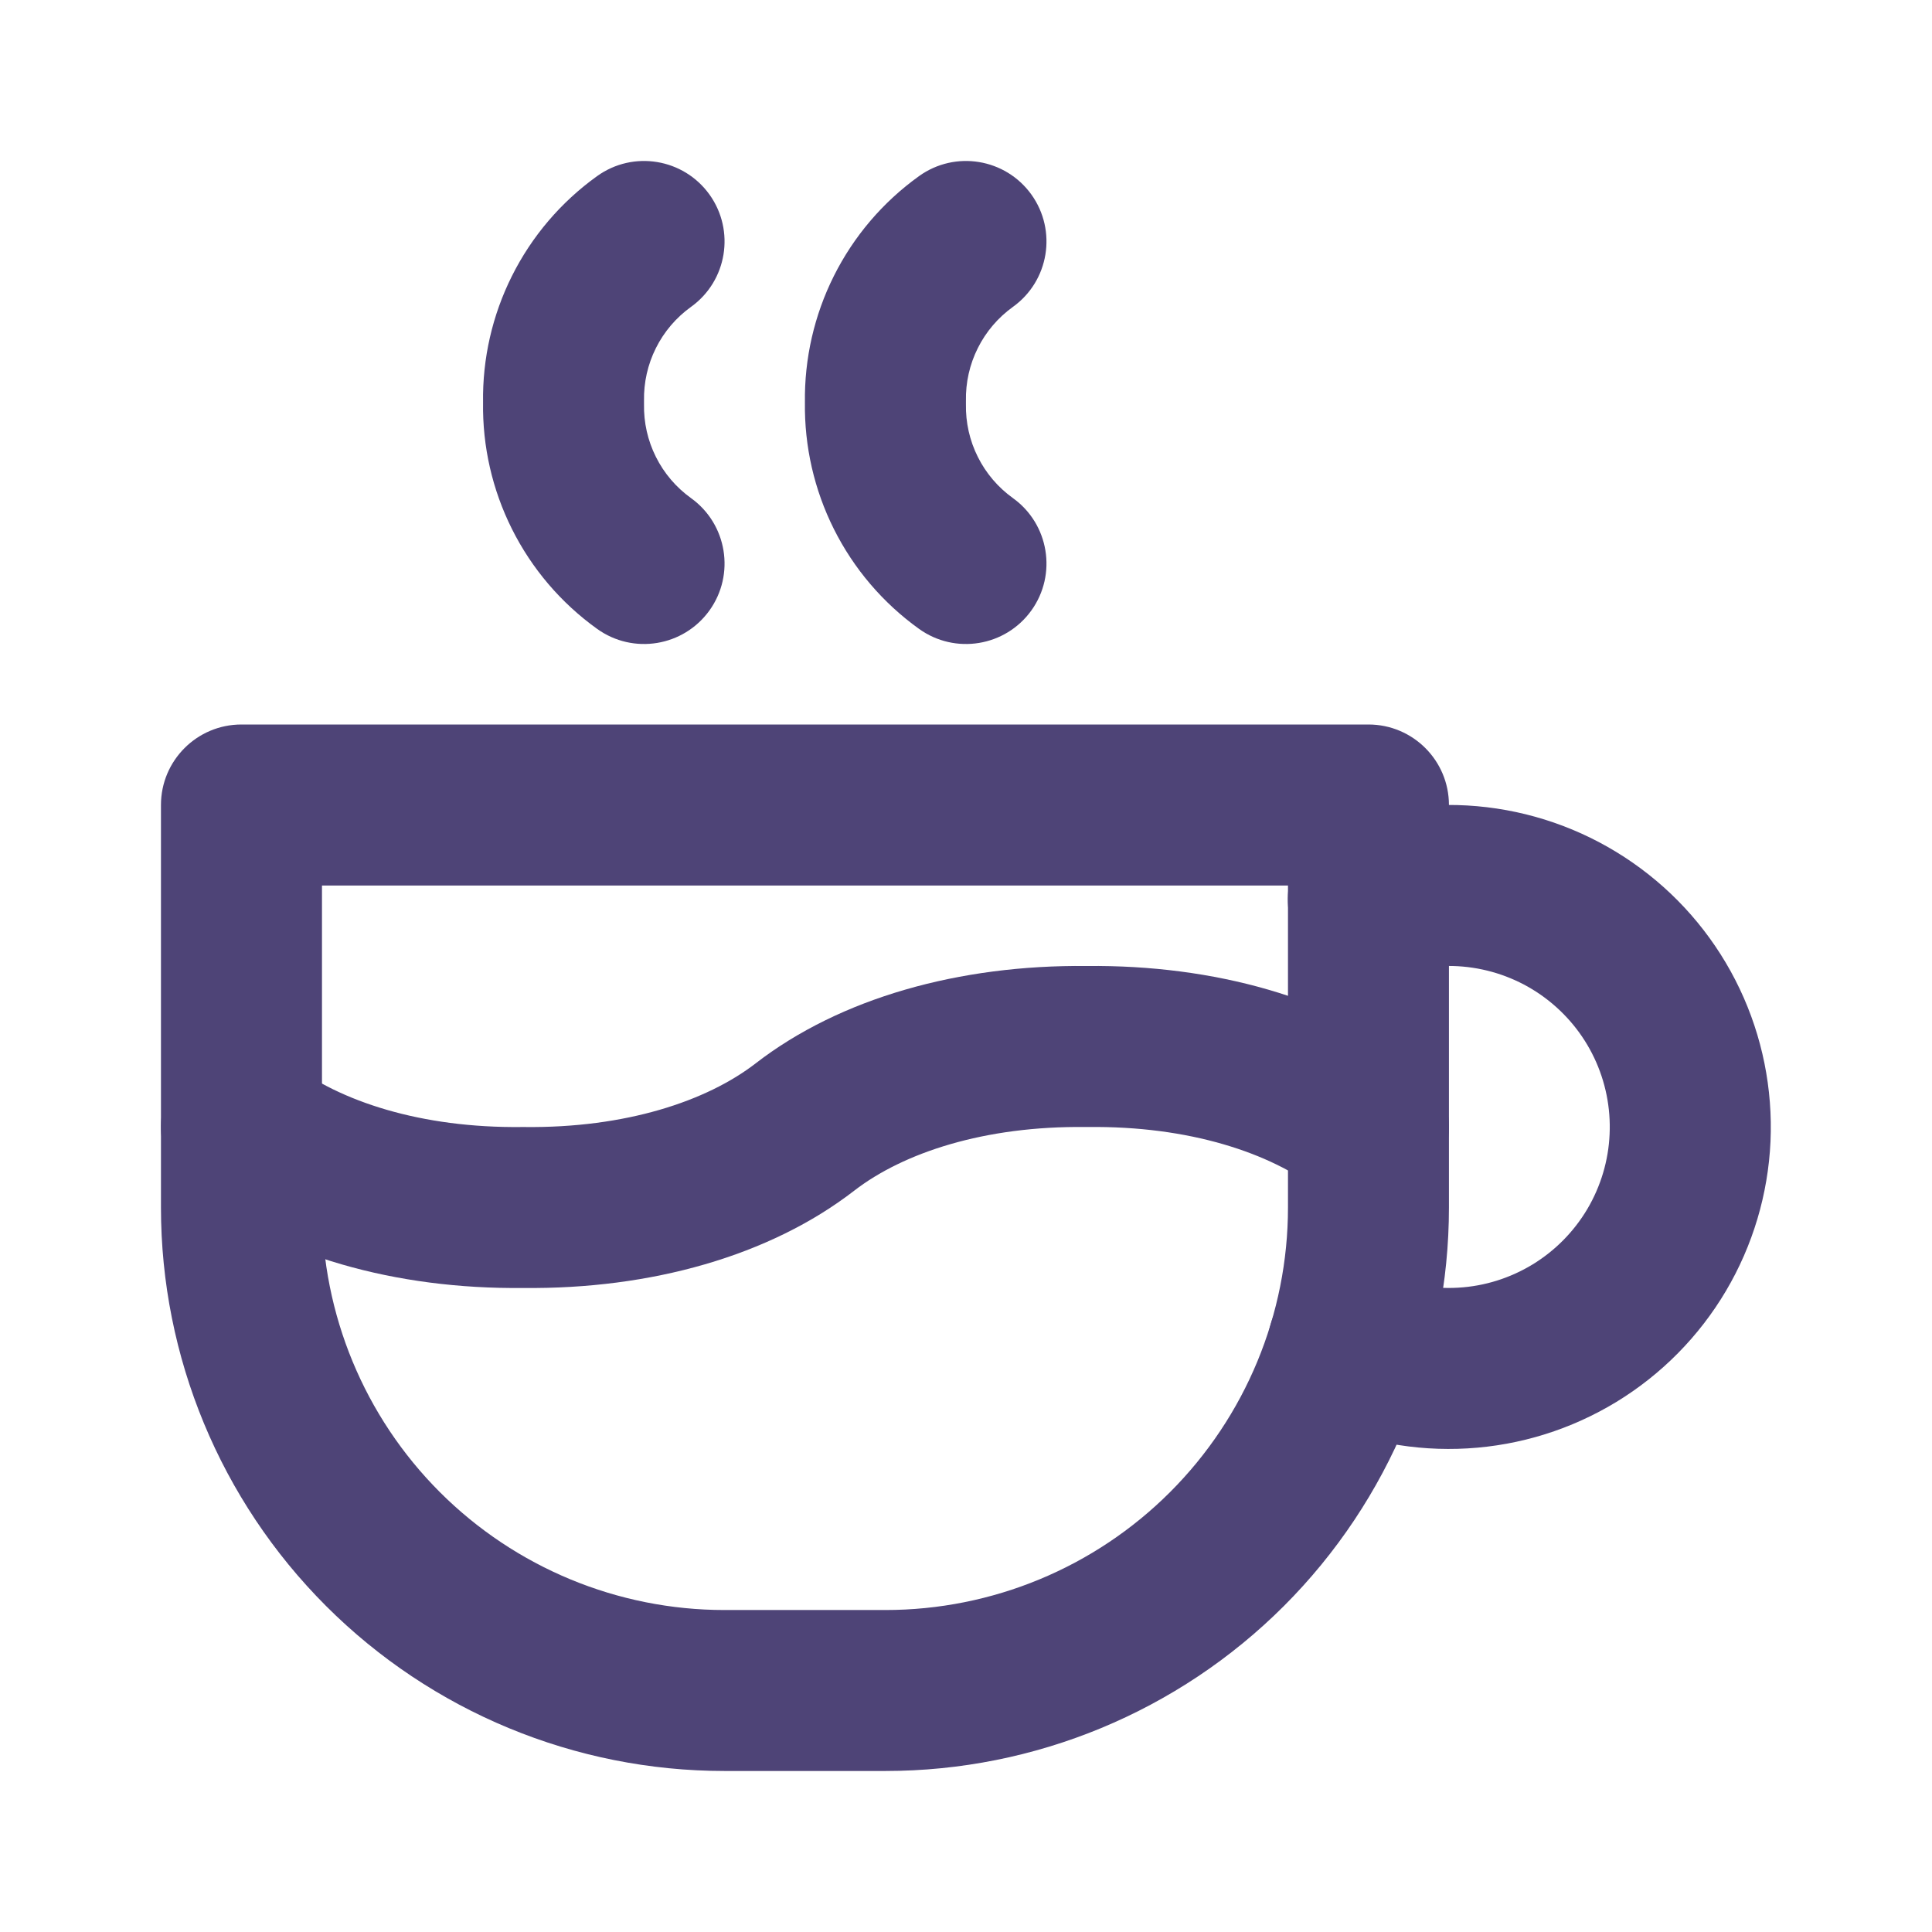
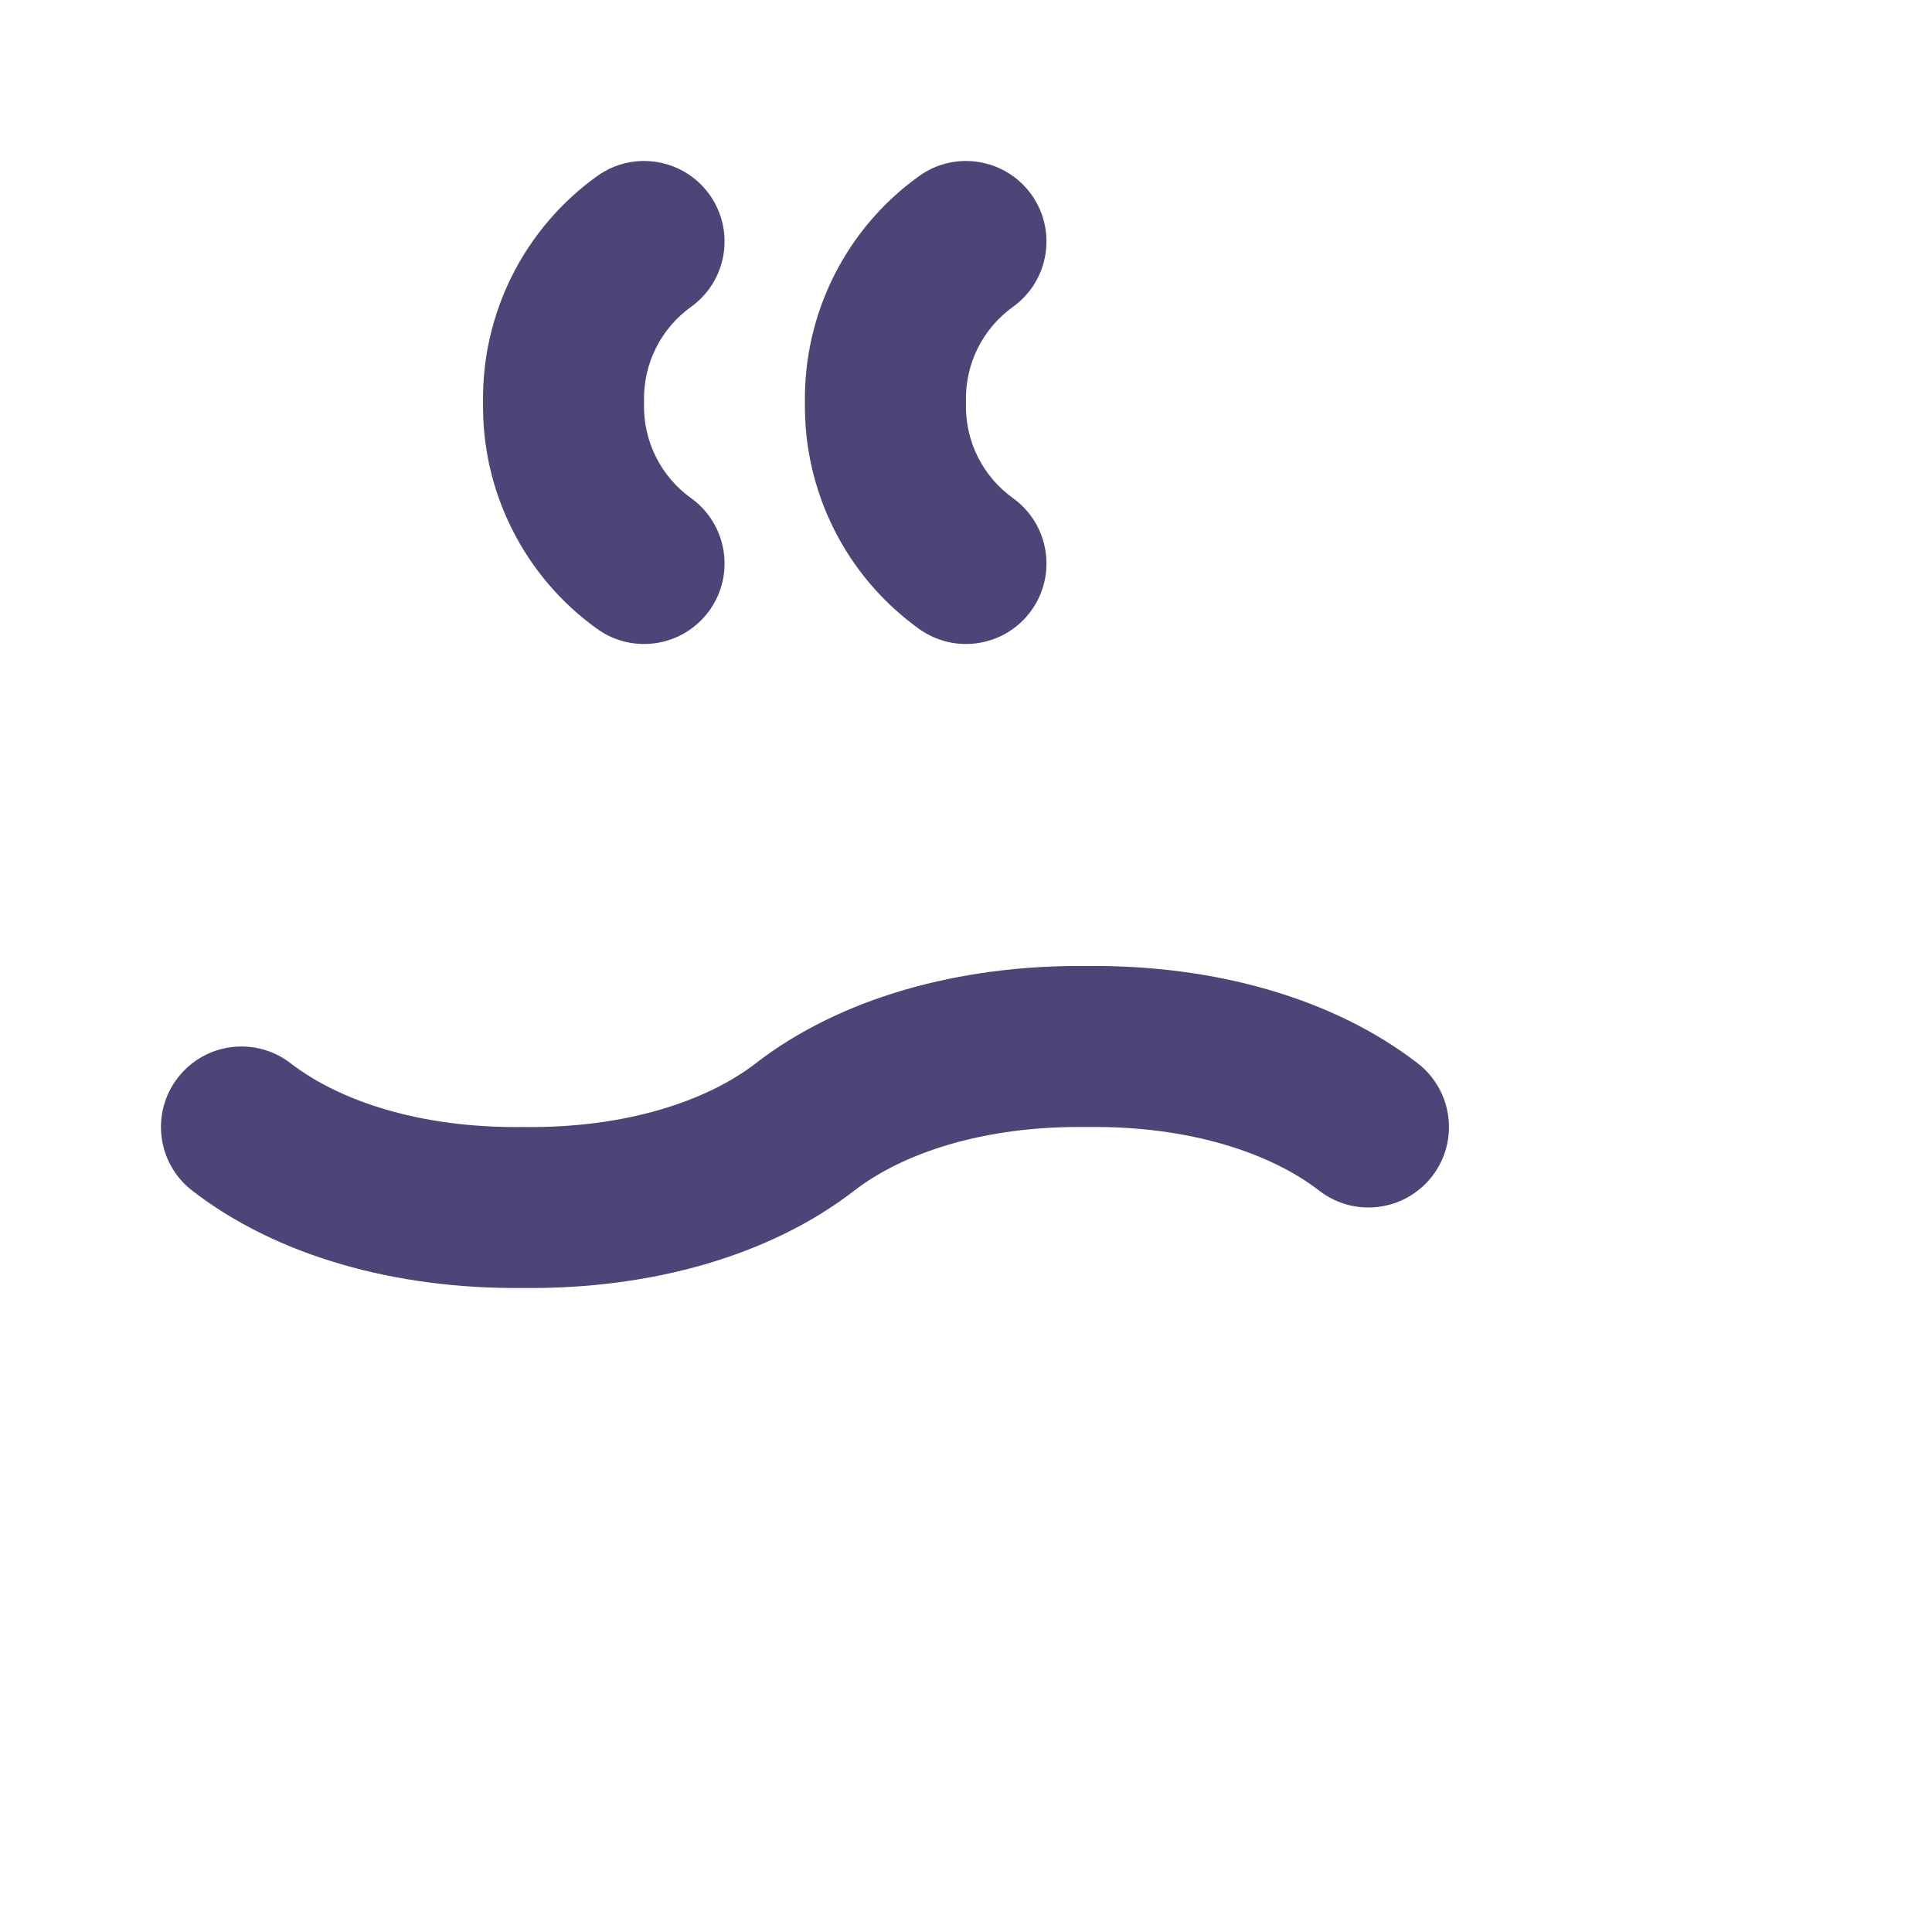
<svg xmlns="http://www.w3.org/2000/svg" width="32" height="32" viewBox="0 0 32 32" fill="none">
  <path fill-rule="evenodd" clip-rule="evenodd" d="M17.983 18.667C16.305 18.646 14.96 19.094 14.149 19.721C12.75 20.803 10.776 21.356 8.666 21.333C6.556 21.356 4.582 20.803 3.184 19.721C2.601 19.271 2.494 18.433 2.945 17.851C3.395 17.268 4.233 17.162 4.815 17.612C5.626 18.239 6.971 18.687 8.65 18.667H8.682C10.361 18.687 11.706 18.239 12.517 17.612C13.916 16.53 15.89 15.978 17.999 16C20.109 15.978 22.083 16.53 23.482 17.612C24.064 18.063 24.171 18.9 23.721 19.482C23.27 20.065 22.433 20.172 21.85 19.721C21.039 19.094 19.694 18.646 18.015 18.667H17.983Z" fill="#4E4477" />
  <path fill-rule="evenodd" clip-rule="evenodd" d="M11.751 3.222C12.18 3.821 12.043 4.654 11.445 5.083C11.199 5.26 10.999 5.494 10.864 5.765C10.728 6.036 10.661 6.336 10.667 6.639C10.668 6.657 10.668 6.676 10.667 6.695C10.661 6.997 10.728 7.297 10.864 7.568C10.999 7.839 11.199 8.073 11.445 8.25C12.043 8.679 12.18 9.513 11.751 10.111C11.321 10.709 10.488 10.846 9.89 10.416C9.292 9.987 8.808 9.419 8.479 8.761C8.154 8.111 7.99 7.393 8.001 6.667C7.99 5.94 8.154 5.222 8.479 4.572C8.808 3.914 9.292 3.346 9.89 2.917C10.488 2.487 11.321 2.624 11.751 3.222Z" fill="#4E4477" />
  <path fill-rule="evenodd" clip-rule="evenodd" d="M17.083 3.222C17.512 3.821 17.375 4.654 16.777 5.083C16.531 5.26 16.331 5.494 16.196 5.765C16.06 6.036 15.993 6.336 15.999 6.639C15.999 6.657 15.999 6.676 15.999 6.695C15.993 6.997 16.06 7.297 16.196 7.568C16.331 7.839 16.531 8.073 16.777 8.25C17.375 8.679 17.512 9.513 17.083 10.111C16.653 10.709 15.82 10.846 15.222 10.416C14.624 9.987 14.14 9.419 13.811 8.761C13.486 8.111 13.322 7.393 13.332 6.667C13.322 5.94 13.486 5.222 13.811 4.572C14.14 3.914 14.624 3.346 15.222 2.917C15.82 2.487 16.653 2.624 17.083 3.222Z" fill="#4E4477" />
-   <path fill-rule="evenodd" clip-rule="evenodd" d="M2.666 13.333C2.666 12.597 3.263 12 3.999 12H22.666C23.402 12 23.999 12.597 23.999 13.333V20C23.999 22.475 23.016 24.849 21.266 26.6C19.515 28.35 17.141 29.333 14.666 29.333H11.999C9.524 29.333 7.15 28.35 5.4 26.6C3.649 24.849 2.666 22.475 2.666 20V13.333ZM5.333 14.667V20C5.333 21.768 6.035 23.464 7.285 24.714C8.536 25.964 10.231 26.667 11.999 26.667H14.666C16.434 26.667 18.13 25.964 19.38 24.714C20.63 23.464 21.333 21.768 21.333 20V14.667H5.333Z" fill="#4E4477" />
-   <path fill-rule="evenodd" clip-rule="evenodd" d="M22.22 13.637C23.043 13.346 23.926 13.262 24.79 13.392C25.654 13.522 26.472 13.862 27.174 14.383C27.876 14.903 28.439 15.588 28.814 16.377C29.189 17.166 29.364 18.035 29.325 18.908C29.285 19.78 29.032 20.63 28.587 21.382C28.142 22.134 27.519 22.765 26.773 23.22C26.027 23.674 25.181 23.939 24.309 23.99C23.437 24.041 22.566 23.878 21.771 23.513C21.102 23.206 20.809 22.414 21.116 21.745C21.423 21.076 22.215 20.782 22.884 21.09C23.281 21.272 23.717 21.354 24.153 21.328C24.589 21.303 25.012 21.17 25.385 20.943C25.758 20.715 26.069 20.4 26.292 20.024C26.514 19.648 26.641 19.223 26.66 18.787C26.68 18.351 26.593 17.916 26.405 17.521C26.218 17.127 25.936 16.785 25.585 16.524C25.235 16.264 24.825 16.094 24.393 16.029C23.961 15.964 23.52 16.006 23.108 16.152C22.414 16.397 21.652 16.033 21.407 15.339C21.161 14.645 21.525 13.883 22.22 13.637Z" fill="#4E4477" />
</svg>